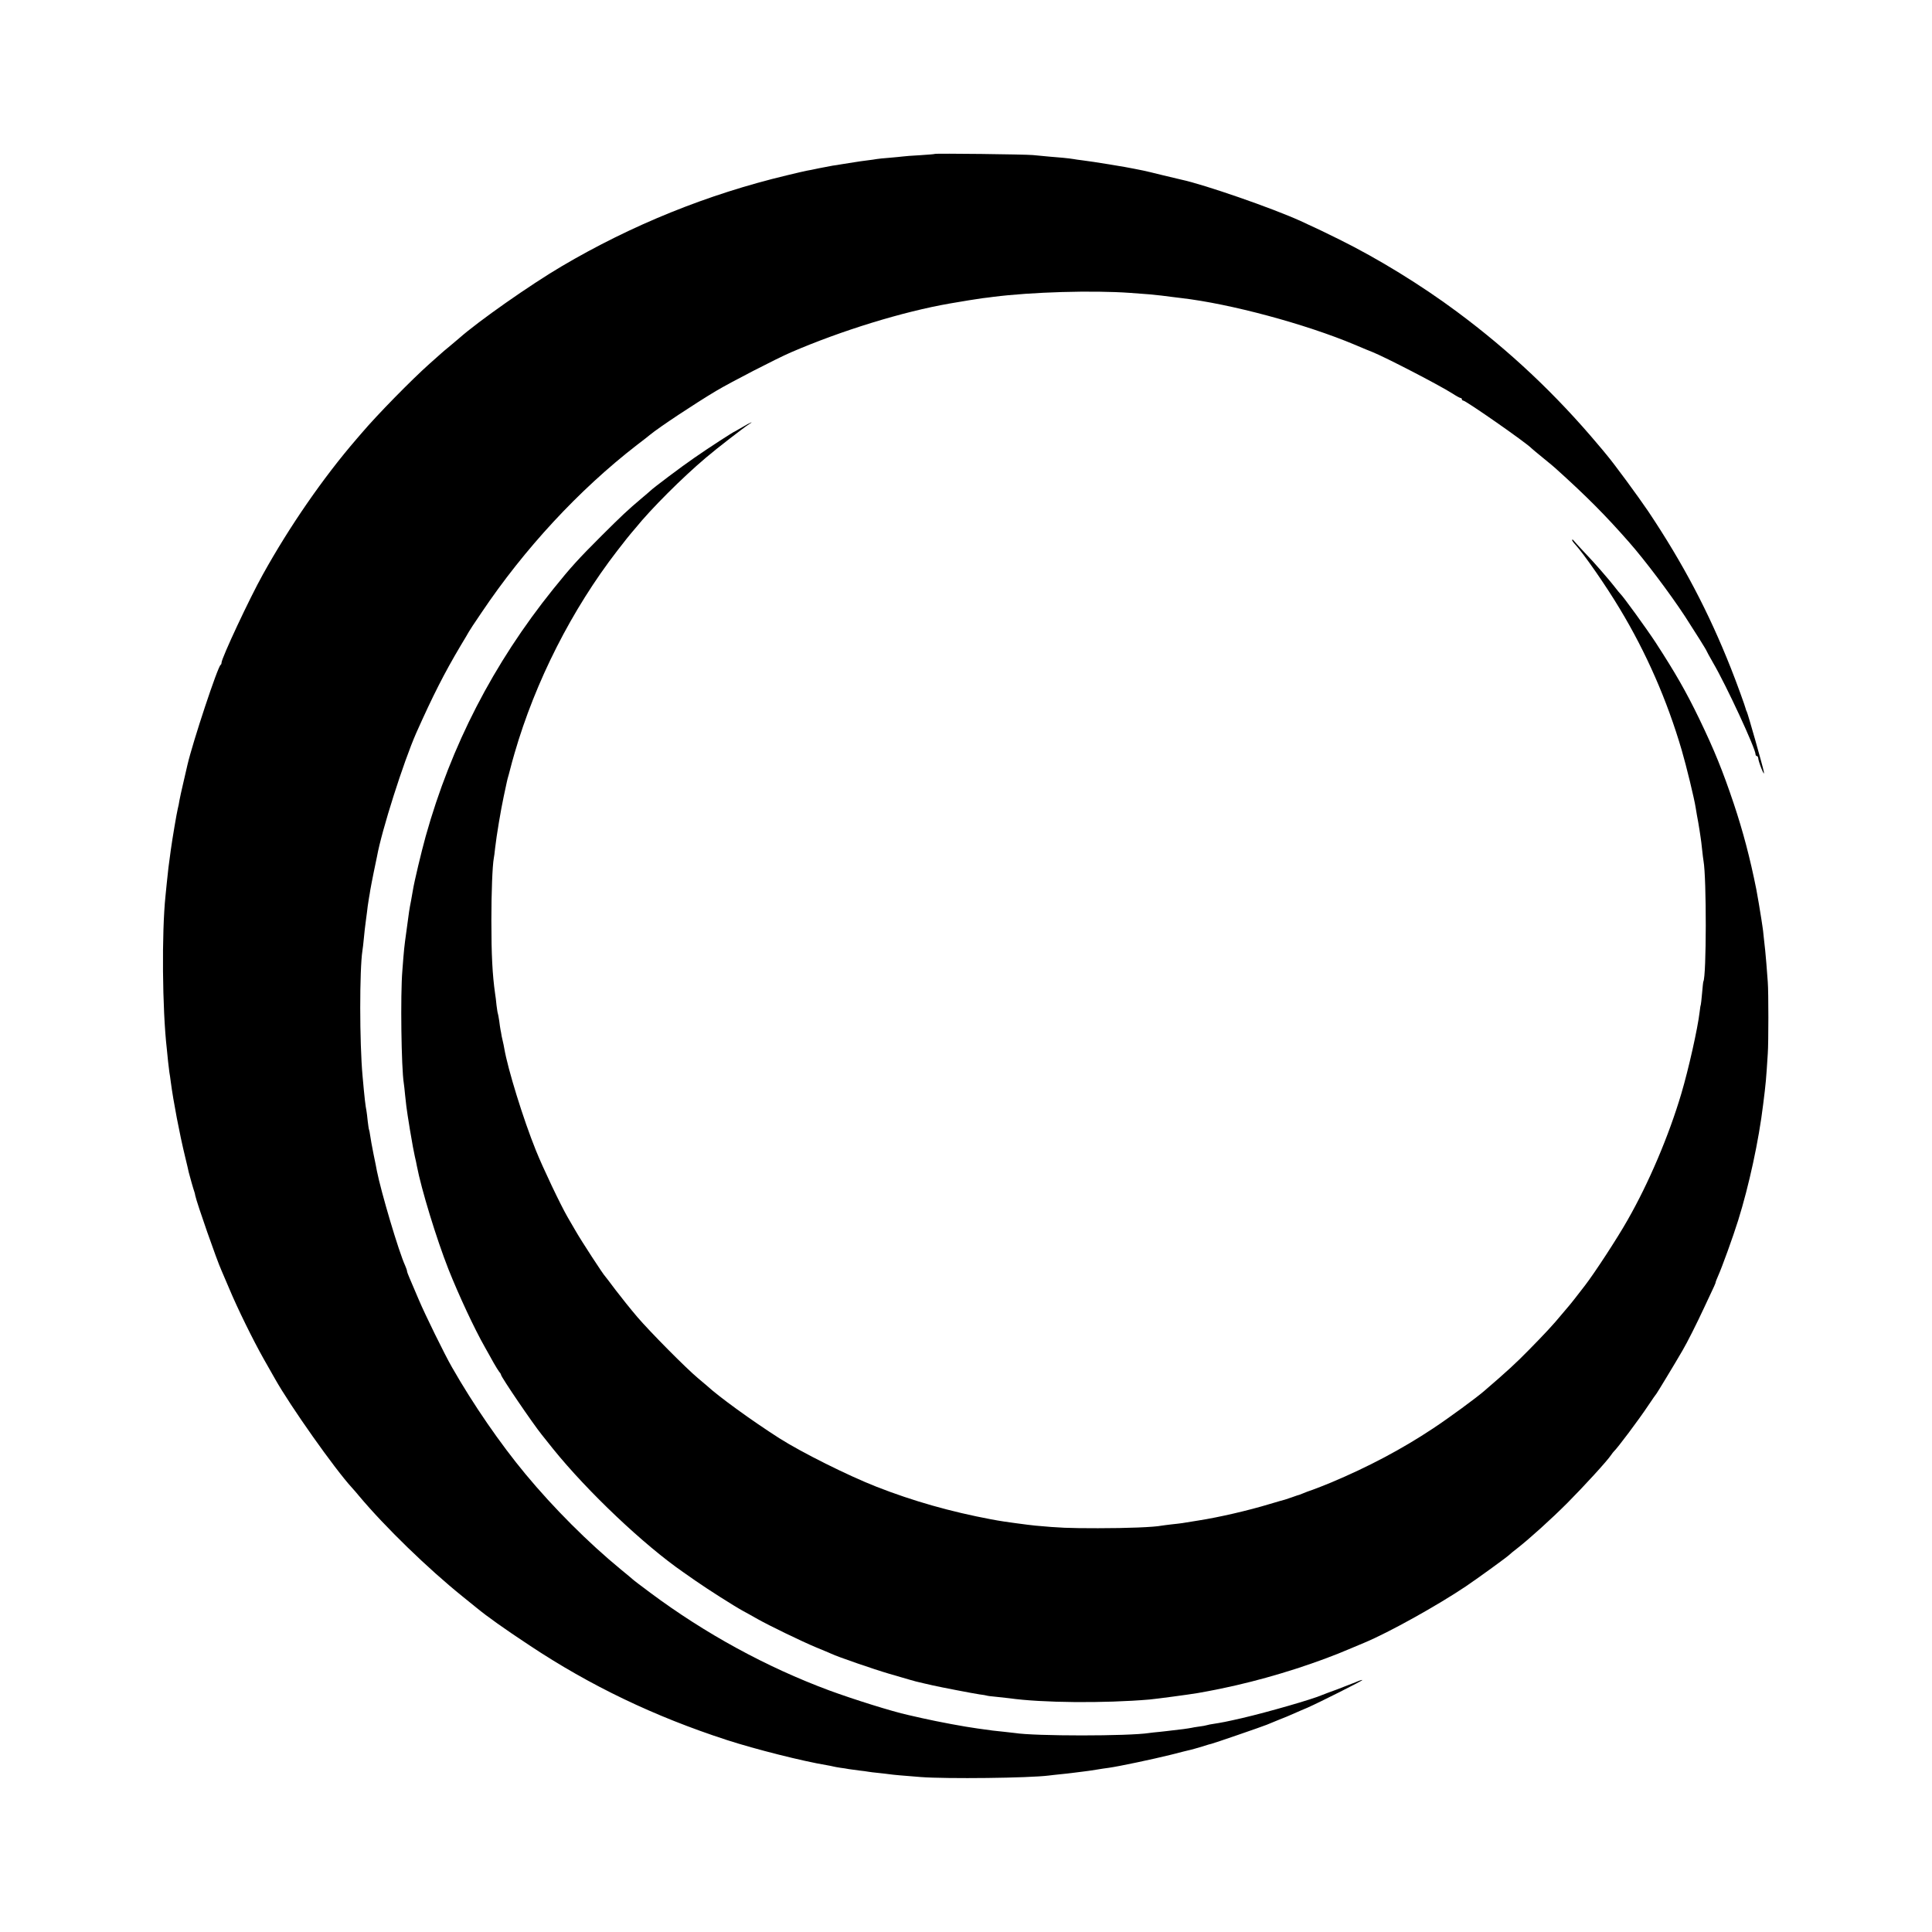
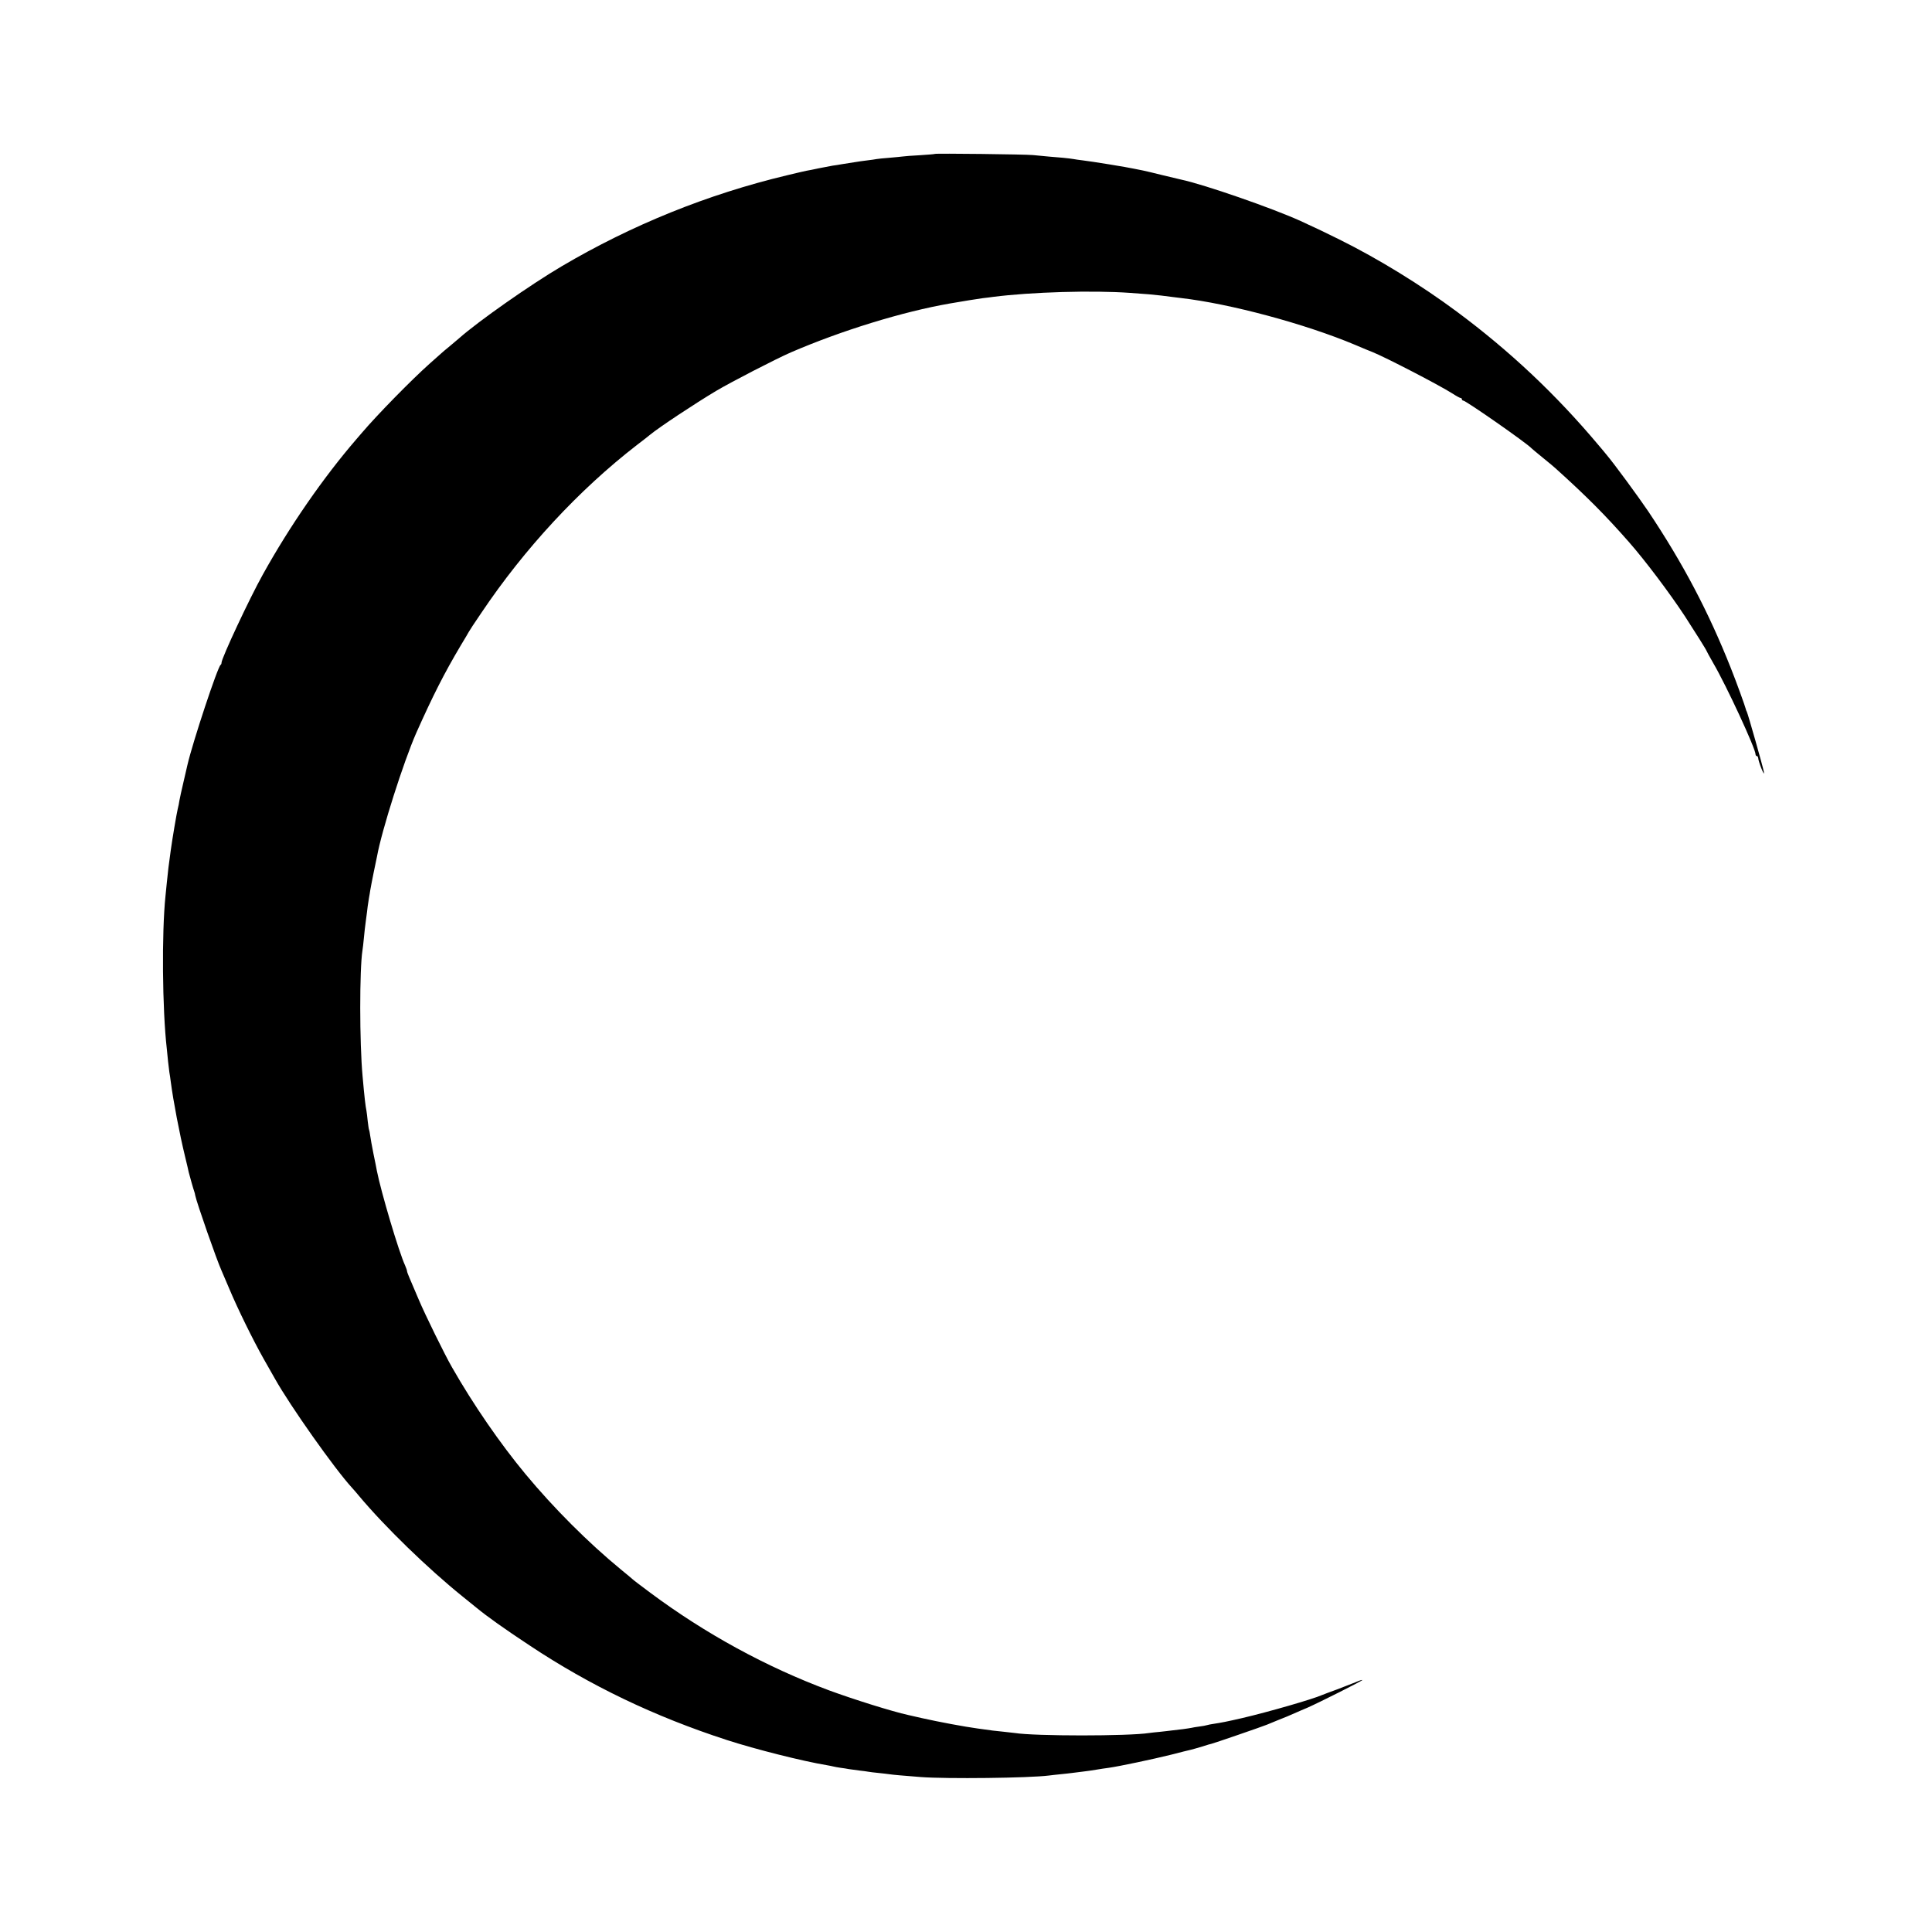
<svg xmlns="http://www.w3.org/2000/svg" version="1.0" width="1500pt" height="1500pt" viewBox="0 0 1500 1500" preserveAspectRatio="xMidYMid meet">
  <g transform="translate(0,1500) scale(0.1,-0.1)" fill="#000000" stroke="none">
    <path d="M7258 13805 c-2 -2 -53 -6 -115 -10 -61 -3 -122 -8 -135 -10 -13 -2 -59 -6 -103 -10 -44 -3 -89 -8 -100 -10 -11 -2 -42 -7 -70 -10 -27 -3 -75 -10 -105 -15 -30 -5 -73 -12 -95 -15 -22 -4 -53 -9 -70 -11 -16 -3 -64 -12 -105 -20 -41 -9 -86 -18 -100 -20 -14 -3 -81 -18 -150 -35 -616 -147 -1206 -386 -1750 -707 -246 -145 -647 -427 -794 -557 -6 -5 -38 -32 -71 -60 -33 -27 -65 -54 -71 -60 -6 -5 -46 -41 -90 -80 -140 -125 -403 -393 -524 -535 -12 -14 -31 -36 -43 -50 -257 -298 -518 -675 -726 -1050 -102 -182 -321 -650 -321 -685 0 -7 -3 -15 -7 -17 -21 -9 -217 -600 -258 -778 -2 -8 -15 -67 -30 -130 -15 -63 -29 -128 -32 -145 -2 -16 -8 -46 -13 -65 -8 -32 -42 -232 -54 -320 -14 -97 -24 -180 -31 -255 -3 -33 -8 -78 -10 -100 -30 -287 -25 -881 10 -1187 3 -27 7 -72 10 -100 3 -29 8 -66 10 -83 3 -16 8 -50 11 -75 20 -152 68 -403 111 -580 14 -58 27 -112 28 -120 7 -28 37 -135 43 -150 3 -8 7 -23 8 -32 12 -58 167 -502 204 -583 5 -11 33 -76 62 -145 62 -148 182 -393 265 -540 33 -58 72 -127 88 -155 119 -212 464 -700 597 -845 13 -14 38 -43 56 -65 202 -241 533 -562 802 -779 52 -42 102 -82 110 -89 84 -69 215 -162 410 -291 471 -313 971 -553 1535 -736 219 -71 587 -164 775 -195 19 -3 42 -8 50 -10 8 -2 33 -7 55 -10 23 -3 51 -7 64 -10 13 -2 49 -7 80 -11 31 -3 64 -8 75 -10 10 -2 44 -6 75 -9 31 -3 70 -8 86 -10 33 -5 94 -10 245 -22 200 -15 838 -8 995 12 17 2 57 7 90 10 33 3 74 8 90 10 17 2 53 7 80 10 28 3 75 10 105 15 30 5 75 12 100 15 78 11 339 66 480 101 74 19 145 37 156 39 12 3 52 14 88 25 36 12 68 21 71 21 10 1 391 132 430 148 11 5 52 21 90 37 39 15 95 38 125 52 30 13 75 33 100 43 91 40 431 211 427 215 -2 3 -26 -5 -53 -17 -27 -11 -92 -36 -144 -56 -52 -19 -104 -38 -115 -43 -75 -33 -419 -132 -620 -179 -122 -28 -158 -35 -229 -46 -15 -2 -35 -6 -45 -9 -9 -3 -36 -8 -61 -11 -25 -3 -52 -8 -60 -10 -8 -2 -37 -6 -65 -10 -27 -3 -66 -8 -85 -10 -19 -3 -62 -7 -95 -11 -33 -3 -71 -7 -83 -9 -159 -25 -888 -25 -1043 0 -13 2 -53 6 -89 10 -72 7 -79 8 -200 25 -103 14 -301 51 -430 80 -52 12 -102 23 -110 25 -123 27 -423 121 -613 191 -487 181 -961 440 -1387 757 -74 55 -137 103 -140 107 -3 3 -43 37 -90 75 -253 208 -521 476 -740 740 -196 236 -405 539 -571 830 -56 97 -210 411 -258 525 -30 69 -62 145 -72 169 -11 24 -19 48 -19 53 0 6 -7 24 -14 41 -49 105 -188 574 -220 737 -2 14 -14 72 -26 130 -12 58 -23 123 -26 144 -3 22 -7 43 -9 46 -2 3 -6 33 -10 65 -3 33 -8 70 -10 82 -7 33 -15 97 -30 268 -24 260 -24 828 -1 975 3 14 7 57 11 95 3 39 11 102 16 140 5 39 12 88 14 110 3 22 8 51 10 65 3 14 7 41 10 60 3 19 15 80 26 135 12 55 23 111 26 125 36 201 206 735 305 960 129 289 216 461 346 680 32 52 59 99 61 103 2 5 46 73 99 150 333 496 757 954 1207 1302 50 38 95 73 100 78 74 61 351 244 515 342 118 70 463 248 580 299 394 170 868 316 1236 380 98 17 215 36 254 41 25 3 61 7 80 10 297 38 773 52 1065 31 61 -5 126 -10 146 -11 47 -4 146 -15 184 -21 17 -2 46 -6 65 -8 381 -44 965 -201 1350 -363 58 -25 119 -50 135 -56 96 -38 516 -255 623 -323 29 -19 57 -34 62 -34 6 0 10 -4 10 -10 0 -5 5 -10 10 -10 21 0 499 -334 530 -370 3 -3 43 -37 90 -75 47 -38 90 -74 96 -80 244 -220 386 -363 569 -571 127 -144 320 -401 437 -579 83 -128 168 -264 168 -269 0 -2 23 -44 51 -93 103 -176 329 -665 329 -709 0 -8 5 -14 10 -14 6 0 10 -8 11 -17 0 -10 11 -45 24 -78 19 -45 23 -51 19 -25 -8 43 -124 451 -132 465 -4 6 -7 15 -8 21 -3 16 -73 210 -115 315 -174 439 -372 815 -642 1219 -78 115 -264 369 -326 442 -10 13 -38 46 -61 73 -330 393 -689 731 -1100 1036 -276 205 -609 410 -910 559 -125 62 -159 78 -302 144 -219 100 -751 284 -925 321 -10 2 -74 17 -143 34 -69 17 -138 34 -155 37 -16 3 -48 9 -70 14 -48 11 -330 57 -400 65 -27 3 -59 8 -70 10 -11 2 -48 7 -82 10 -66 5 -142 12 -233 21 -60 6 -756 14 -762 9z" />
-     <path d="M5766 11685 c-32 -19 -60 -35 -61 -35 -7 0 -209 -131 -315 -205 -95 -65 -322 -236 -340 -255 -3 -3 -34 -30 -70 -60 -110 -93 -149 -130 -305 -285 -187 -187 -240 -245 -381 -420 -463 -576 -792 -1214 -989 -1918 -35 -127 -88 -349 -99 -417 -3 -19 -10 -57 -15 -85 -12 -60 -16 -84 -36 -238 -17 -122 -18 -132 -31 -302 -16 -189 -8 -759 11 -875 2 -14 7 -54 10 -90 4 -36 8 -76 10 -90 2 -14 7 -45 10 -70 6 -42 28 -175 41 -245 3 -16 10 -50 15 -75 6 -25 13 -56 15 -70 35 -183 152 -566 246 -805 80 -201 201 -461 283 -605 20 -36 51 -90 67 -120 17 -30 37 -62 44 -71 8 -8 14 -19 14 -23 0 -16 248 -381 317 -466 6 -8 46 -57 87 -109 267 -331 707 -748 1013 -959 10 -7 52 -36 93 -65 93 -65 297 -195 370 -235 30 -16 82 -45 115 -64 87 -49 336 -170 451 -218 54 -22 108 -45 119 -50 50 -24 332 -121 445 -154 69 -20 143 -42 165 -48 48 -14 38 -11 110 -28 33 -7 65 -15 70 -16 47 -11 321 -64 359 -69 27 -3 52 -8 55 -9 3 -2 38 -7 76 -10 39 -4 84 -9 100 -11 255 -36 736 -40 1090 -10 53 5 310 39 373 50 113 20 168 31 302 61 300 69 631 175 895 289 33 14 78 33 100 42 187 78 563 287 785 436 99 67 329 234 340 247 3 4 30 26 60 49 98 77 264 227 389 352 126 127 309 326 340 373 8 12 17 23 20 26 27 24 194 247 266 355 33 50 63 92 66 95 4 4 139 226 202 335 35 59 112 212 169 335 85 180 88 187 88 195 0 3 9 25 19 48 31 69 116 304 156 432 84 269 160 618 194 900 21 166 23 190 36 395 6 85 6 478 0 555 -7 101 -16 208 -20 245 -2 19 -7 64 -11 100 -3 36 -8 74 -10 85 -2 10 -6 37 -9 60 -6 42 -32 195 -39 230 -49 245 -103 449 -175 665 -86 256 -151 416 -268 659 -103 213 -187 359 -339 593 -70 107 -255 362 -274 378 -3 3 -24 27 -45 55 -22 27 -44 55 -50 61 -5 6 -32 37 -60 70 -27 32 -84 94 -125 137 -41 44 -78 84 -82 90 -4 6 -9 9 -12 6 -3 -2 7 -18 22 -34 68 -74 243 -326 347 -500 207 -343 368 -711 482 -1100 35 -119 98 -378 108 -445 3 -20 8 -47 10 -60 7 -36 13 -70 20 -115 3 -23 7 -50 9 -60 2 -11 7 -51 11 -90 4 -38 9 -79 11 -89 24 -133 23 -894 -1 -936 -2 -3 -6 -43 -10 -90 -4 -47 -9 -88 -10 -91 -2 -3 -6 -27 -9 -55 -15 -129 -86 -445 -142 -634 -97 -328 -253 -695 -419 -985 -78 -138 -255 -409 -329 -505 -59 -77 -117 -151 -131 -166 -5 -6 -28 -33 -50 -59 -64 -78 -132 -151 -255 -276 -98 -100 -168 -165 -345 -317 -63 -55 -276 -211 -400 -293 -241 -160 -504 -299 -790 -419 -55 -23 -120 -48 -145 -57 -25 -8 -56 -20 -70 -26 -14 -6 -27 -11 -30 -12 -3 0 -30 -9 -60 -20 -55 -19 -62 -21 -90 -28 -8 -2 -46 -13 -85 -25 -165 -50 -390 -102 -550 -127 -55 -9 -111 -18 -124 -20 -14 -2 -51 -7 -84 -10 -32 -4 -67 -8 -78 -10 -60 -12 -266 -20 -494 -20 -235 0 -299 3 -485 20 -48 4 -267 34 -295 40 -5 1 -28 5 -50 9 -313 59 -604 141 -890 253 -222 87 -582 267 -755 377 -214 137 -469 322 -560 406 -9 8 -41 35 -71 60 -89 74 -370 357 -471 475 -52 61 -128 156 -169 210 -41 55 -77 102 -80 105 -12 9 -185 275 -228 350 -24 41 -53 91 -64 110 -56 97 -192 383 -247 520 -98 243 -217 628 -245 791 -3 19 -8 41 -10 49 -2 8 -7 29 -10 45 -2 17 -7 39 -9 50 -2 11 -7 42 -10 69 -4 27 -9 52 -10 55 -2 3 -7 33 -11 66 -3 33 -8 74 -11 90 -21 148 -29 301 -29 570 0 216 8 424 19 483 2 9 7 44 10 77 11 98 45 300 67 402 11 53 22 103 24 112 1 9 9 36 16 61 7 25 13 50 15 57 1 6 14 53 29 105 162 559 445 1116 798 1573 56 72 103 132 107 135 3 3 18 21 34 40 121 150 366 394 546 546 88 75 293 233 336 261 45 28 3 10 -50 -22z" />
  </g>
</svg>